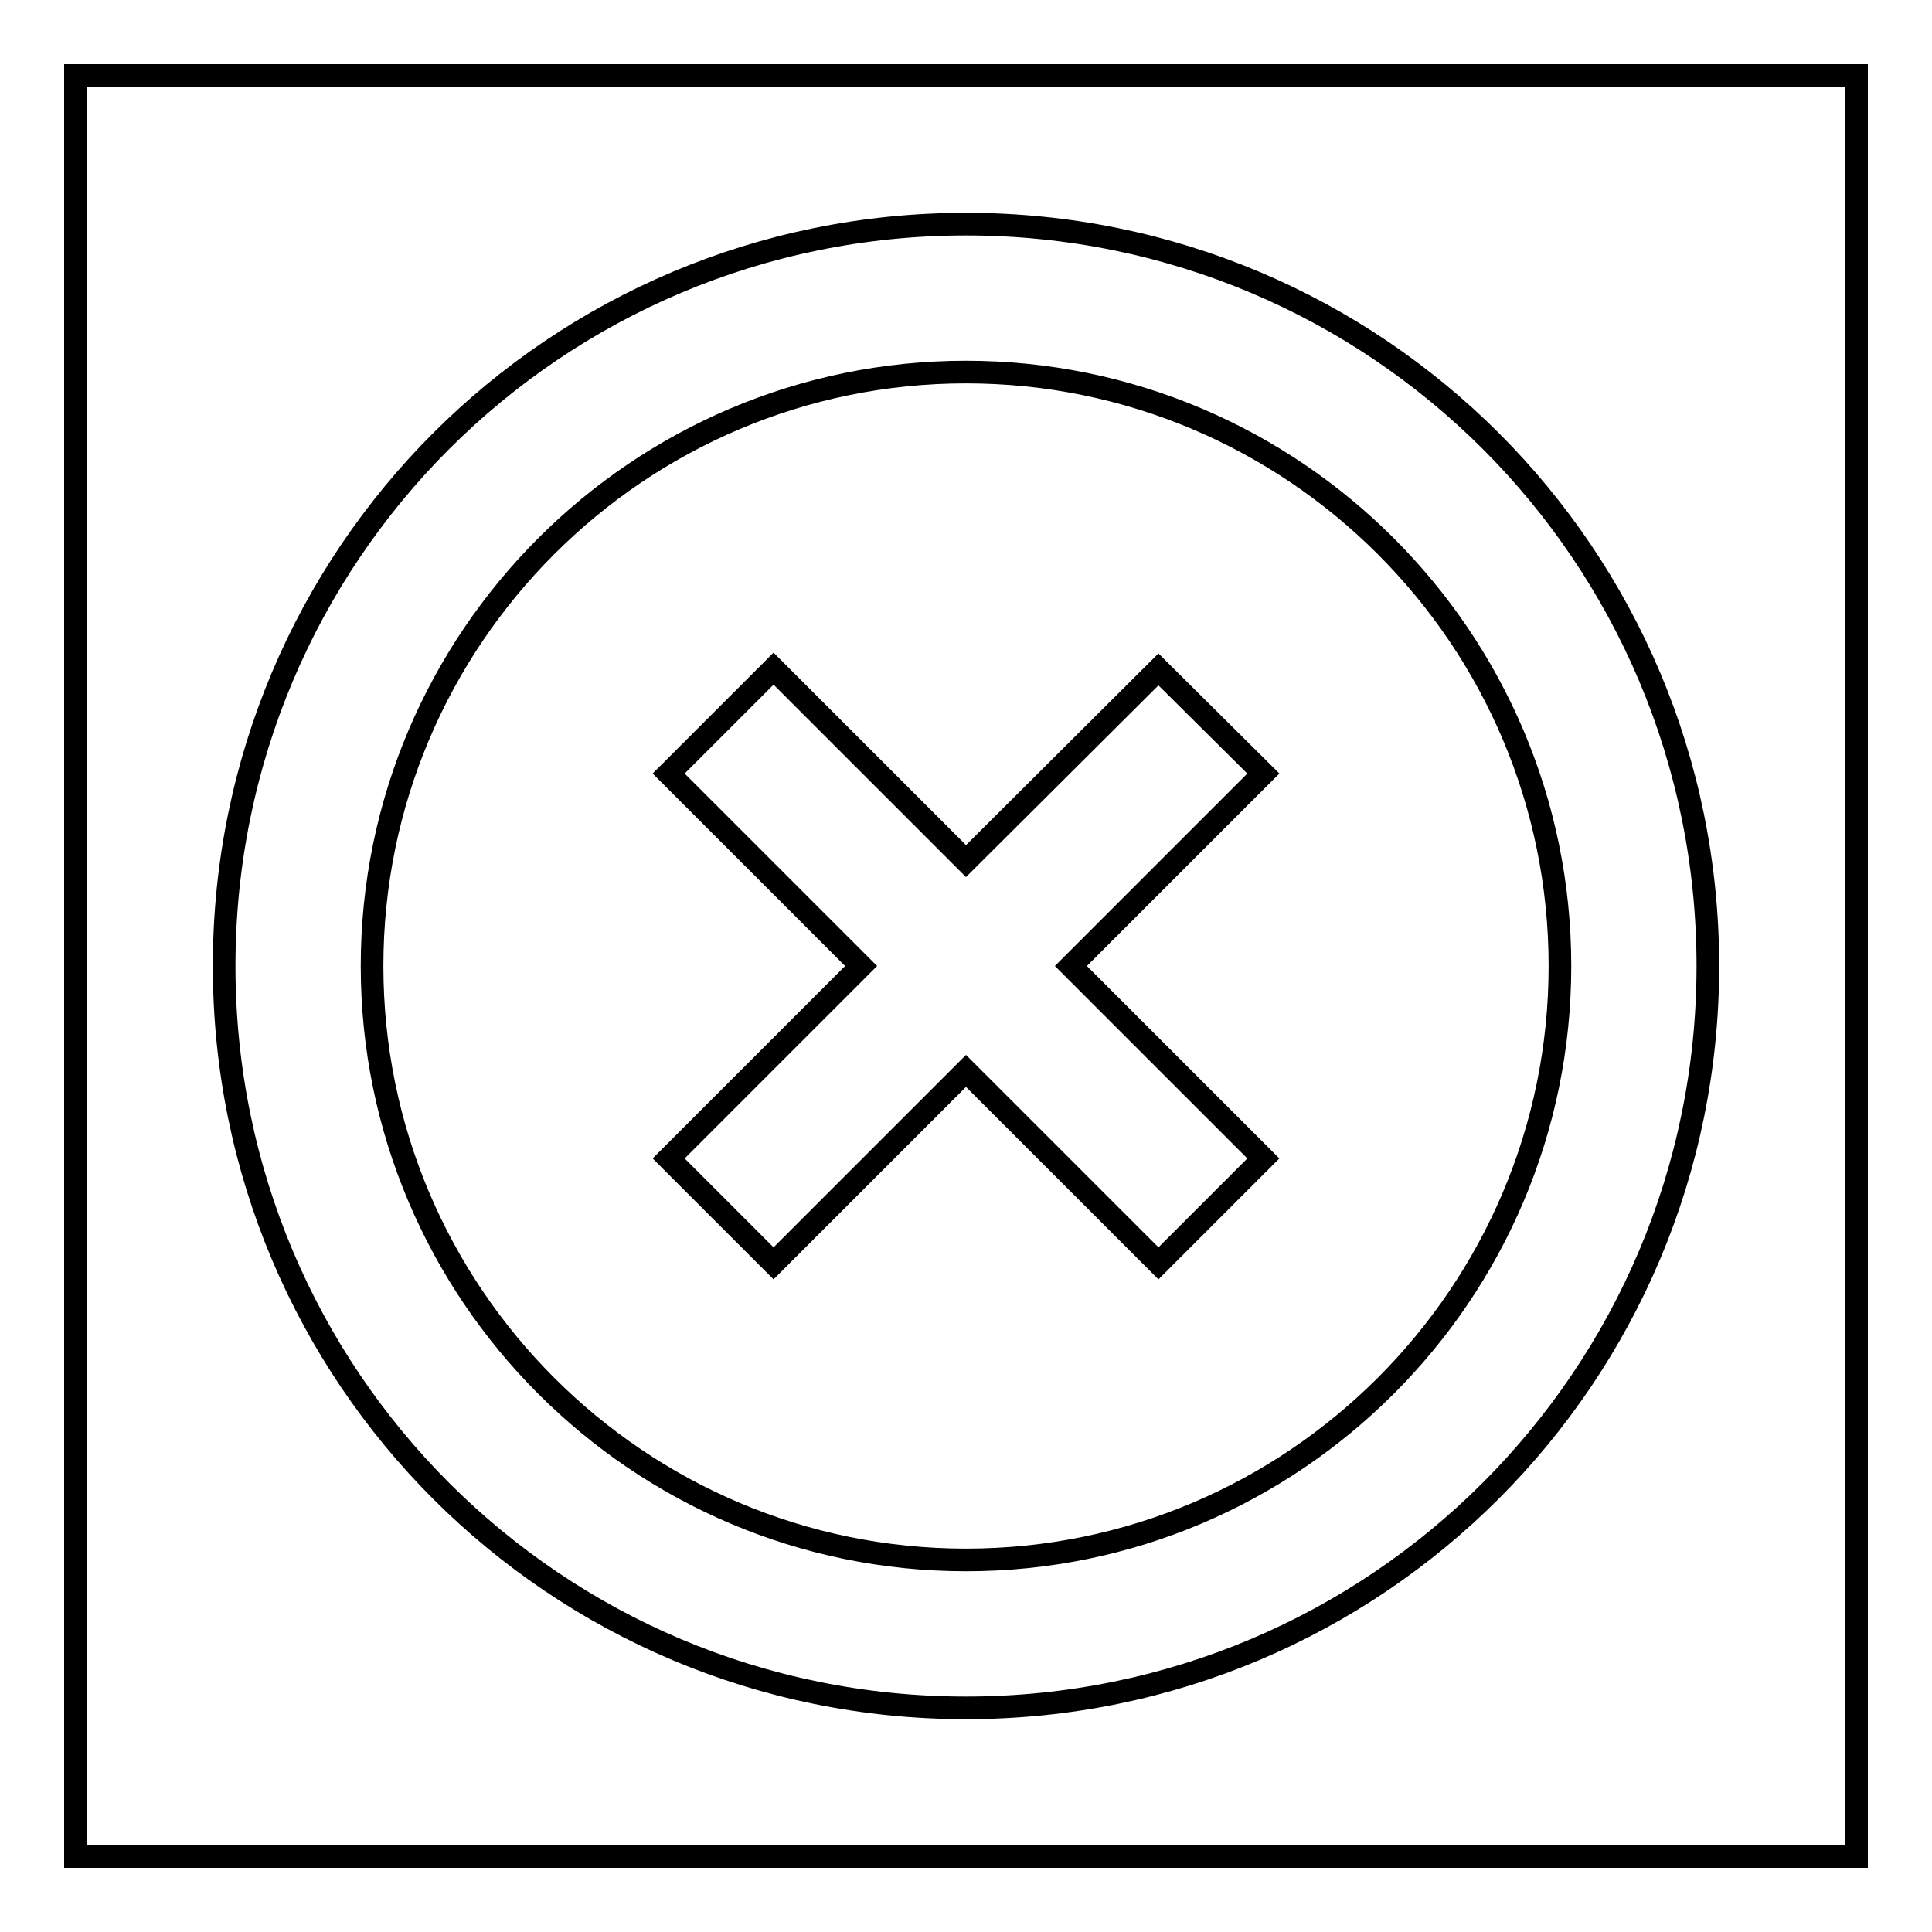
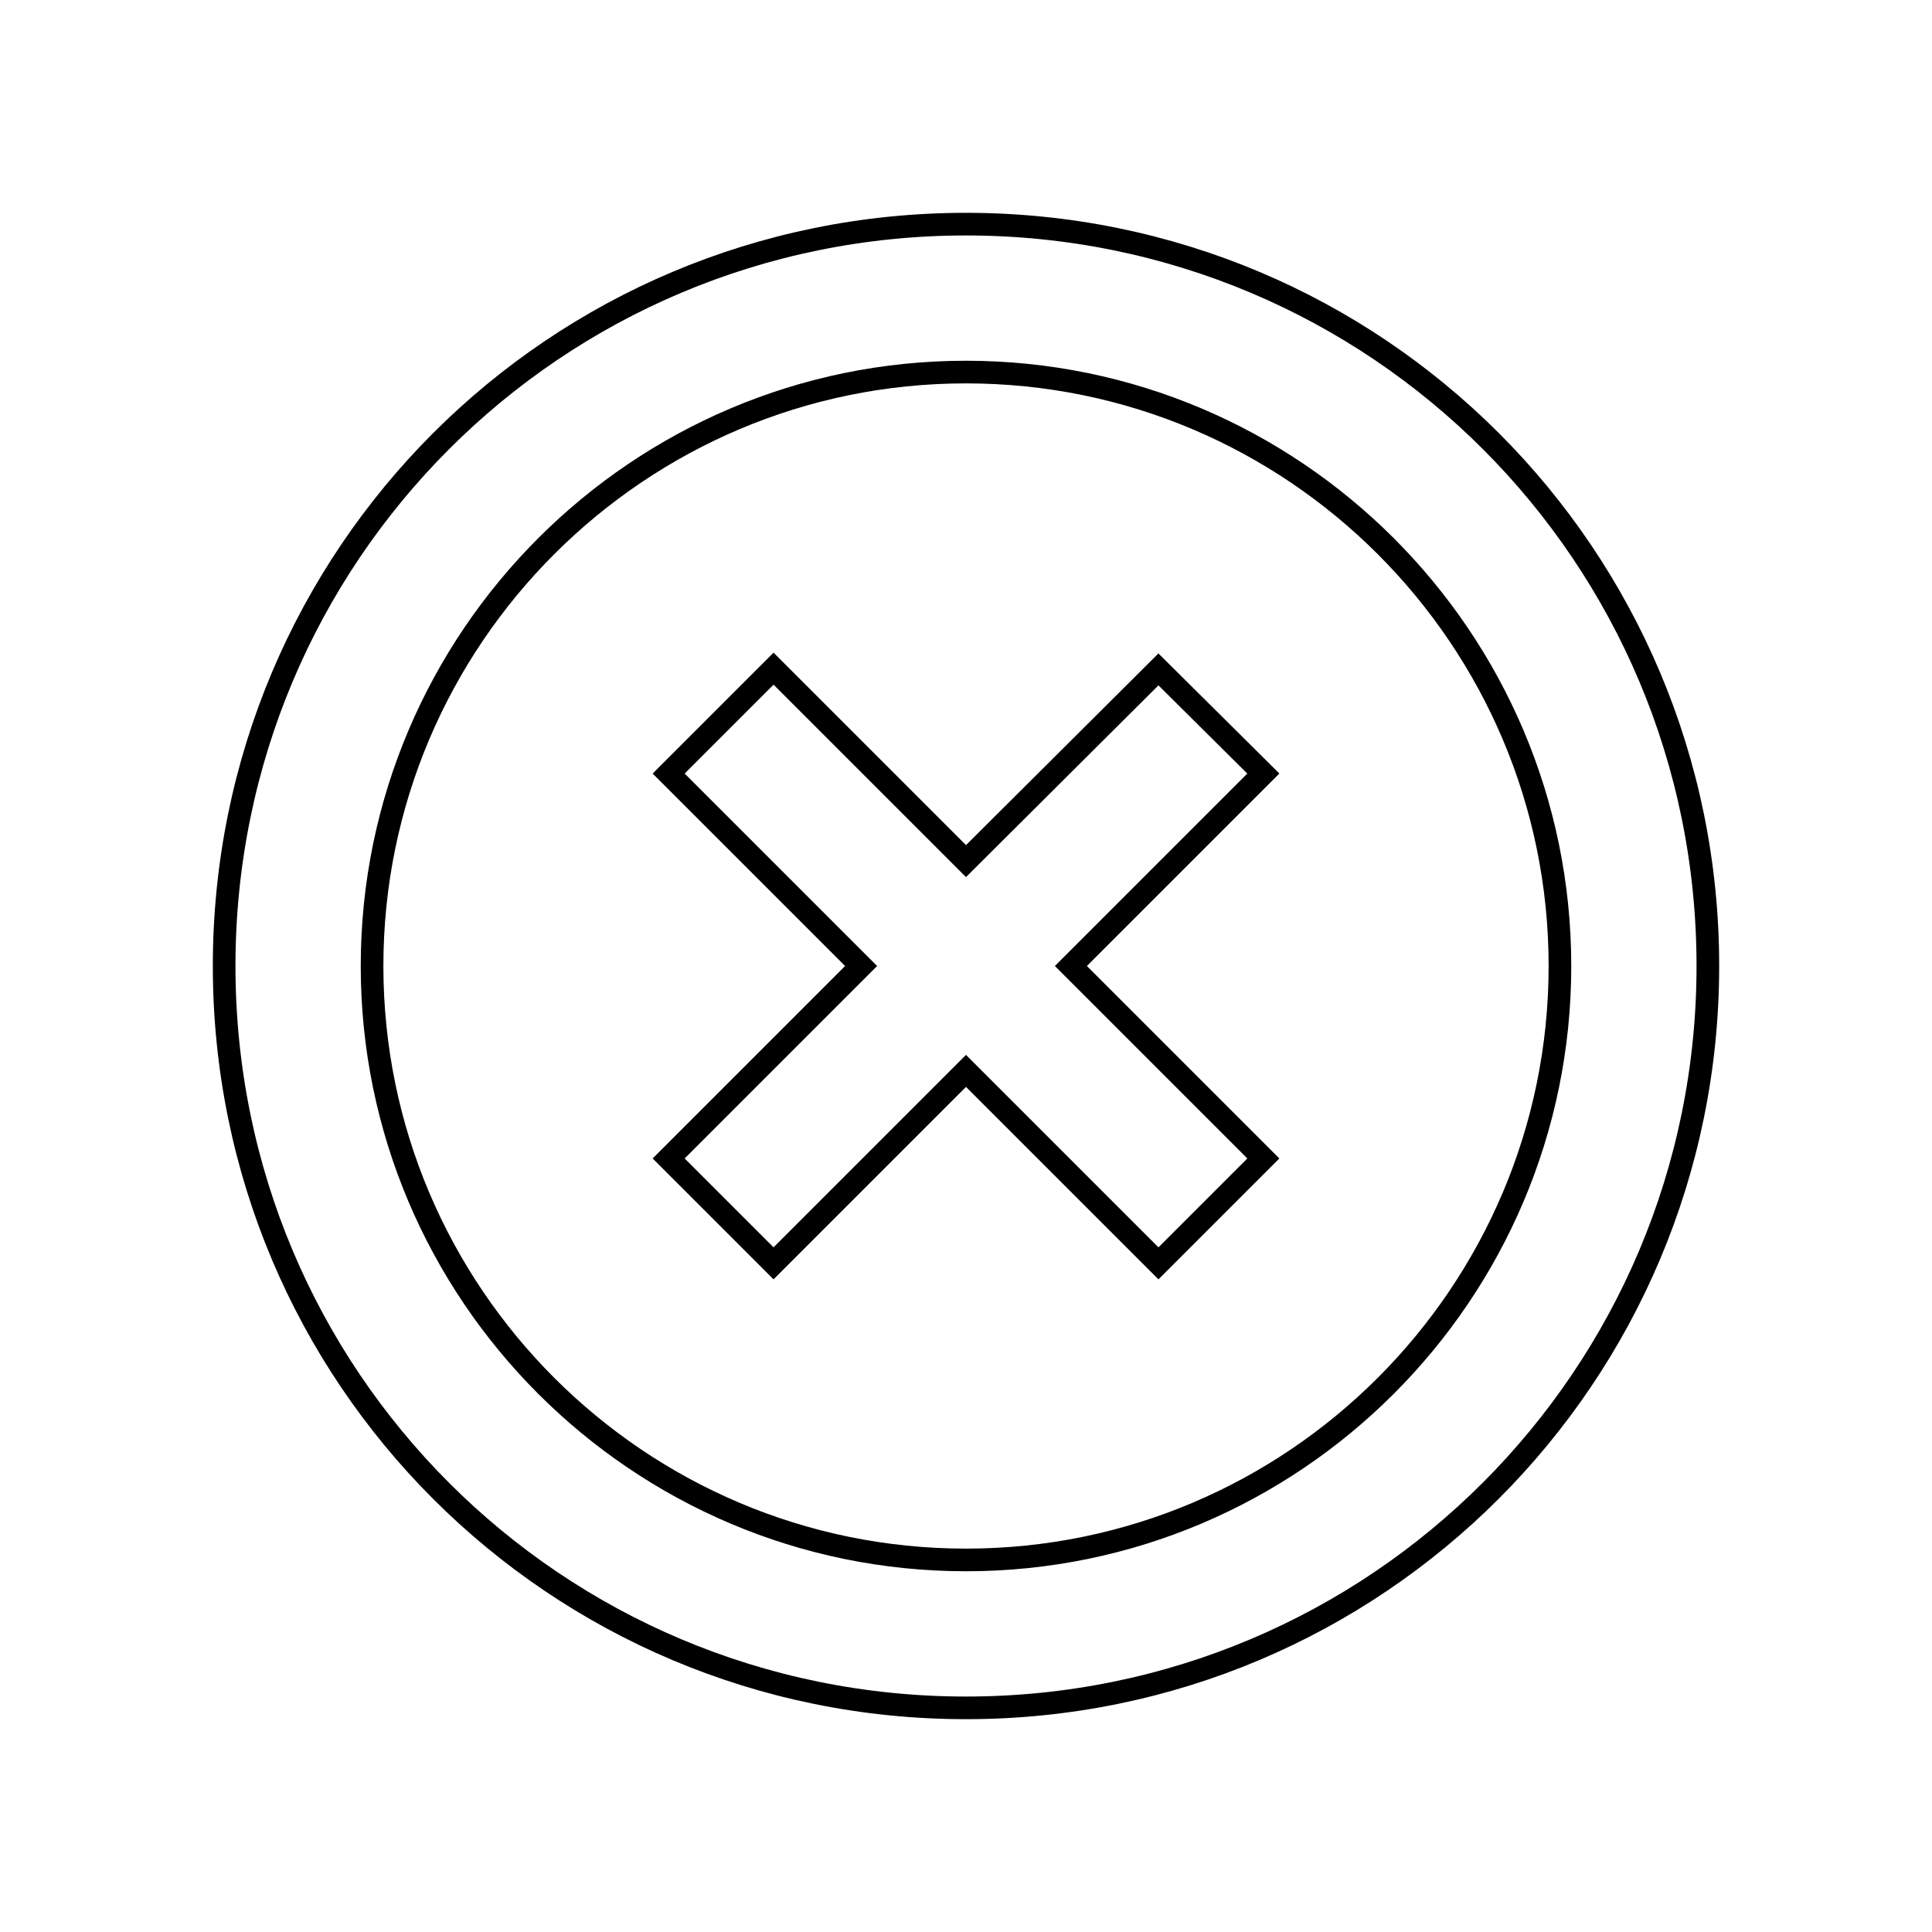
<svg xmlns="http://www.w3.org/2000/svg" version="1.1" x="0px" y="0px" viewBox="0 0 256 256" enable-background="new 0 0 256 256" xml:space="preserve">
  <g>
    <g>
-       <path stroke-width="3" fill-opacity="0" stroke="#000000" d="M10,10h236v236H10V10z" />
      <path stroke-width="3" fill-opacity="0" stroke="#000000" d="M153.5,88.7L128,114.1l-25.5-25.5l-13.9,13.9l25.5,25.5l-25.5,25.5l13.9,13.9l25.5-25.5l25.5,25.5l13.9-13.9L141.9,128l25.5-25.5L153.5,88.7L153.5,88.7z M128,29.7c-54.4,0-98.3,43.9-98.3,98.3c0,54.4,43.9,98.3,98.3,98.3c54.4,0,98.3-44,98.3-98.3C226.3,73.6,182.4,29.7,128,29.7L128,29.7z M128,206.7c-43.4,0-78.7-35.3-78.7-78.7S84.6,49.3,128,49.3s78.7,35.3,78.7,78.7S171.4,206.7,128,206.7z" />
    </g>
  </g>
</svg>